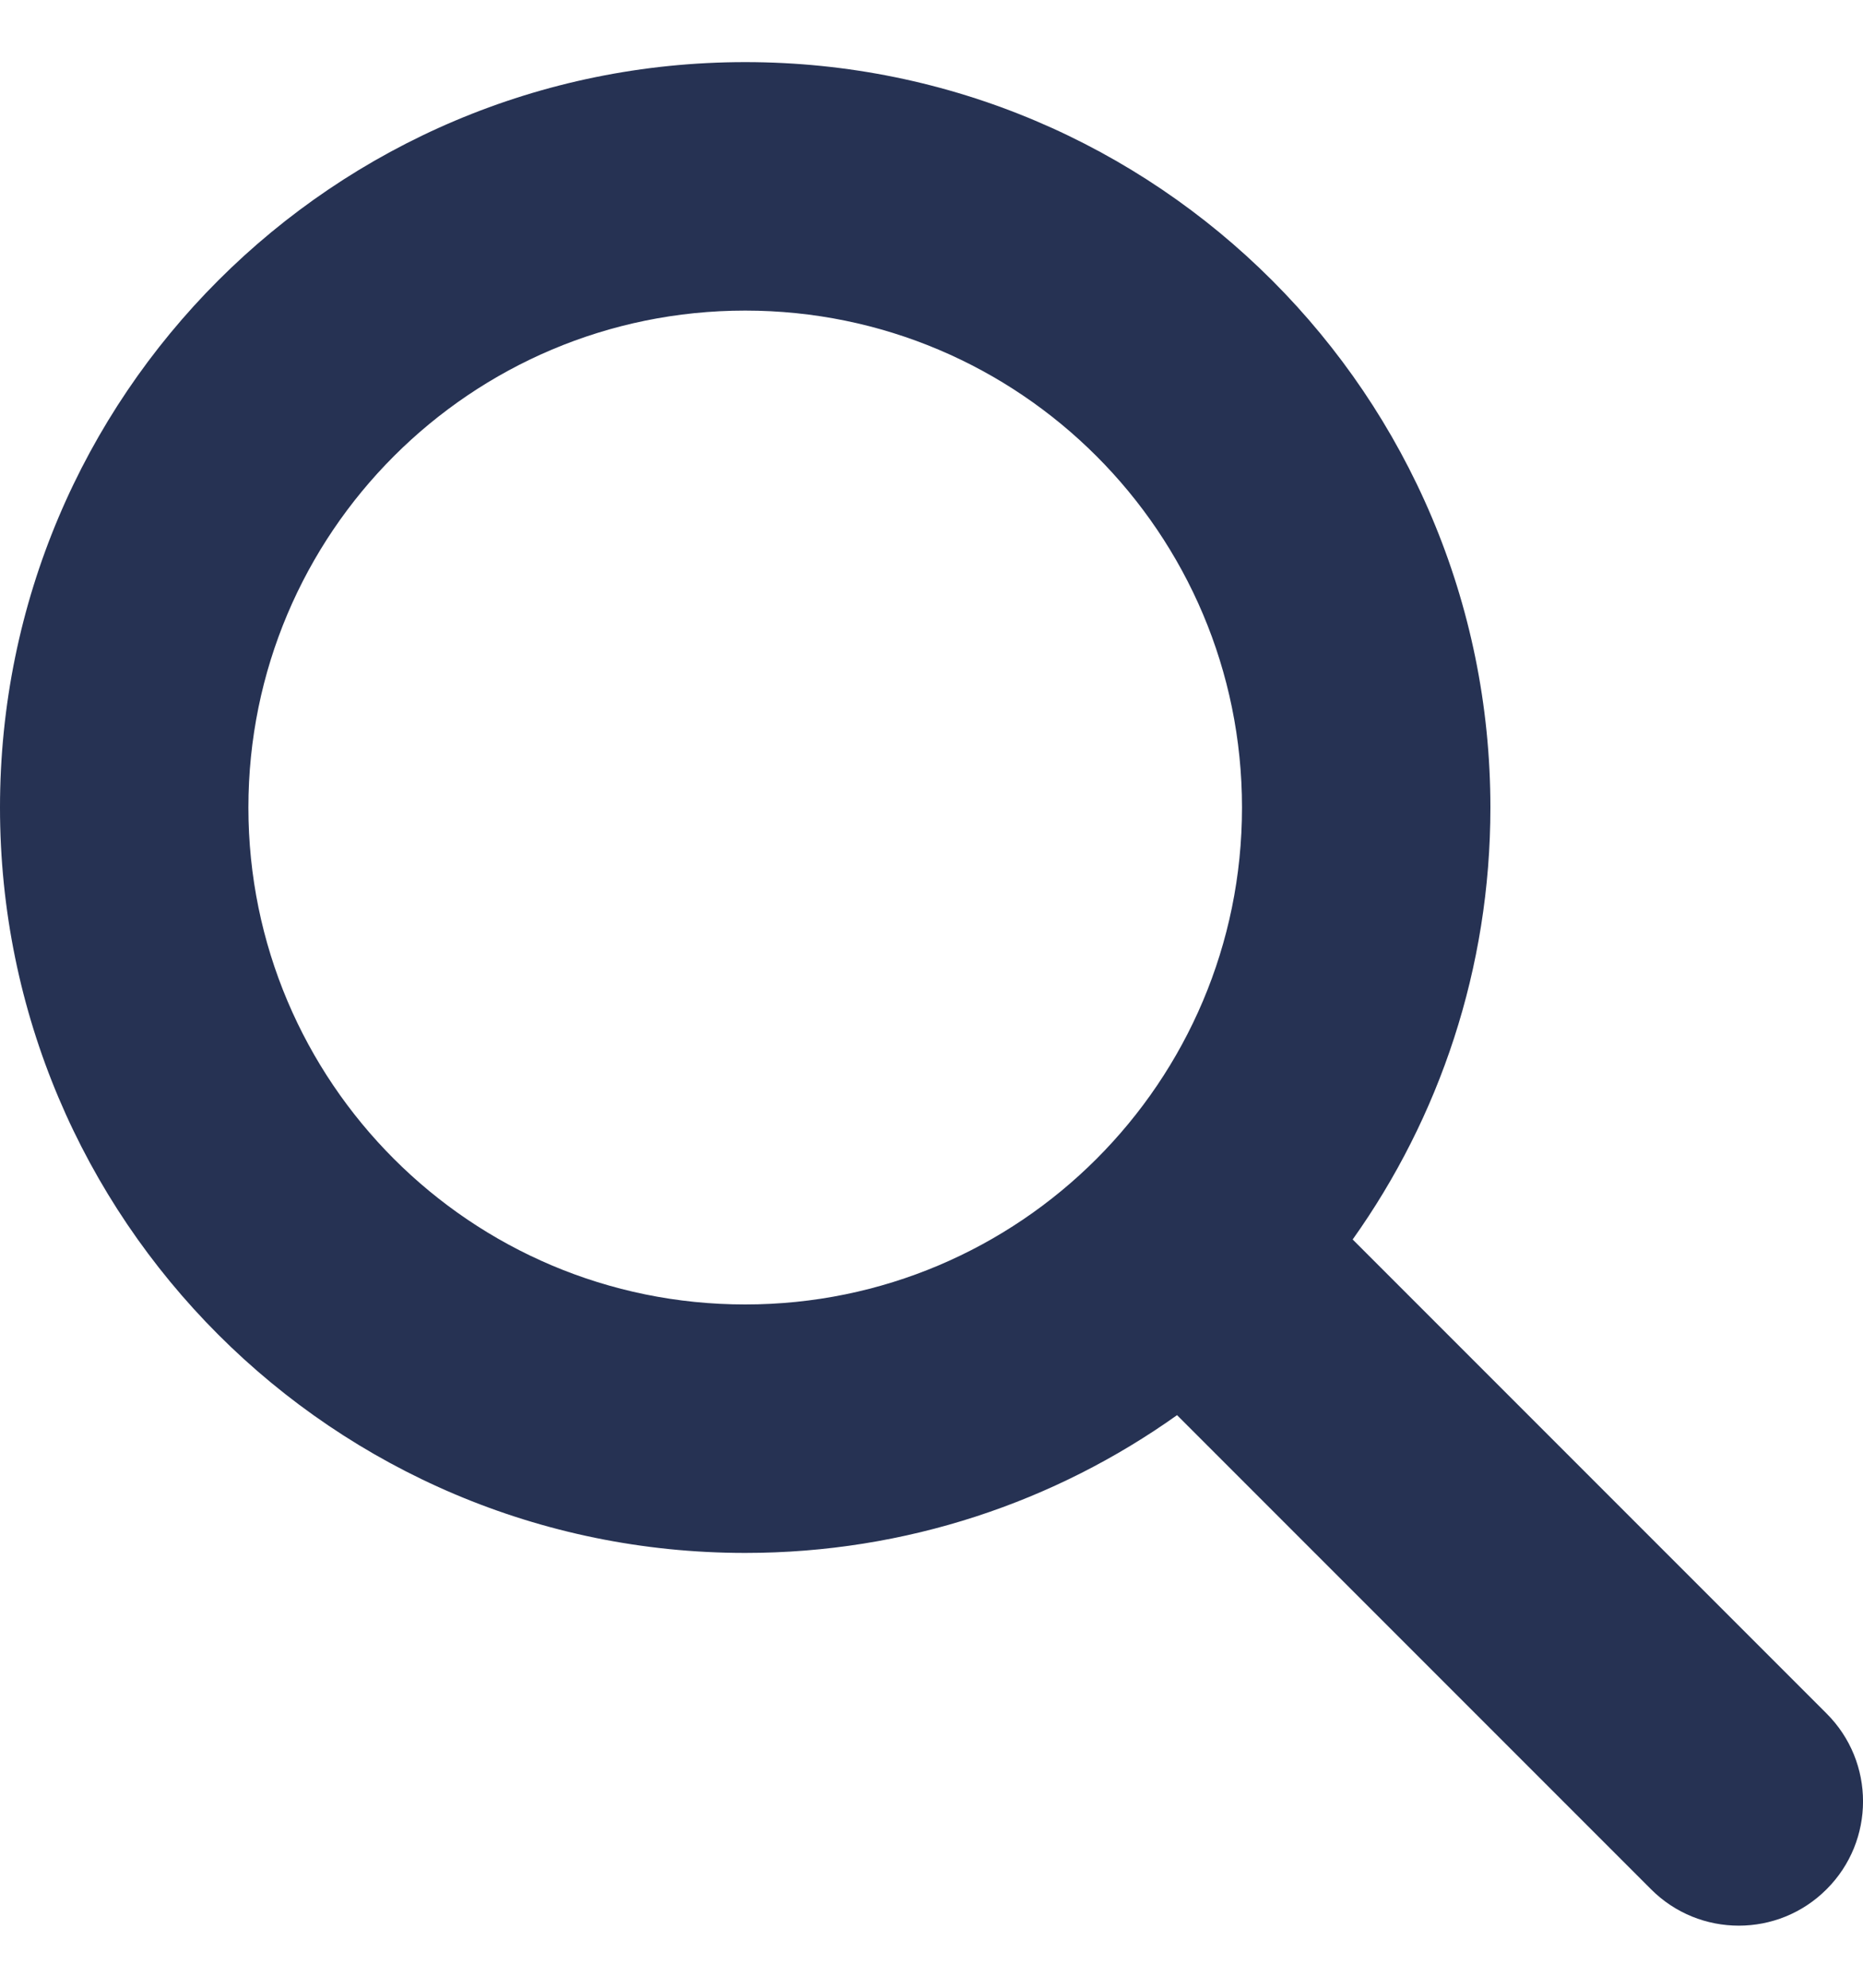
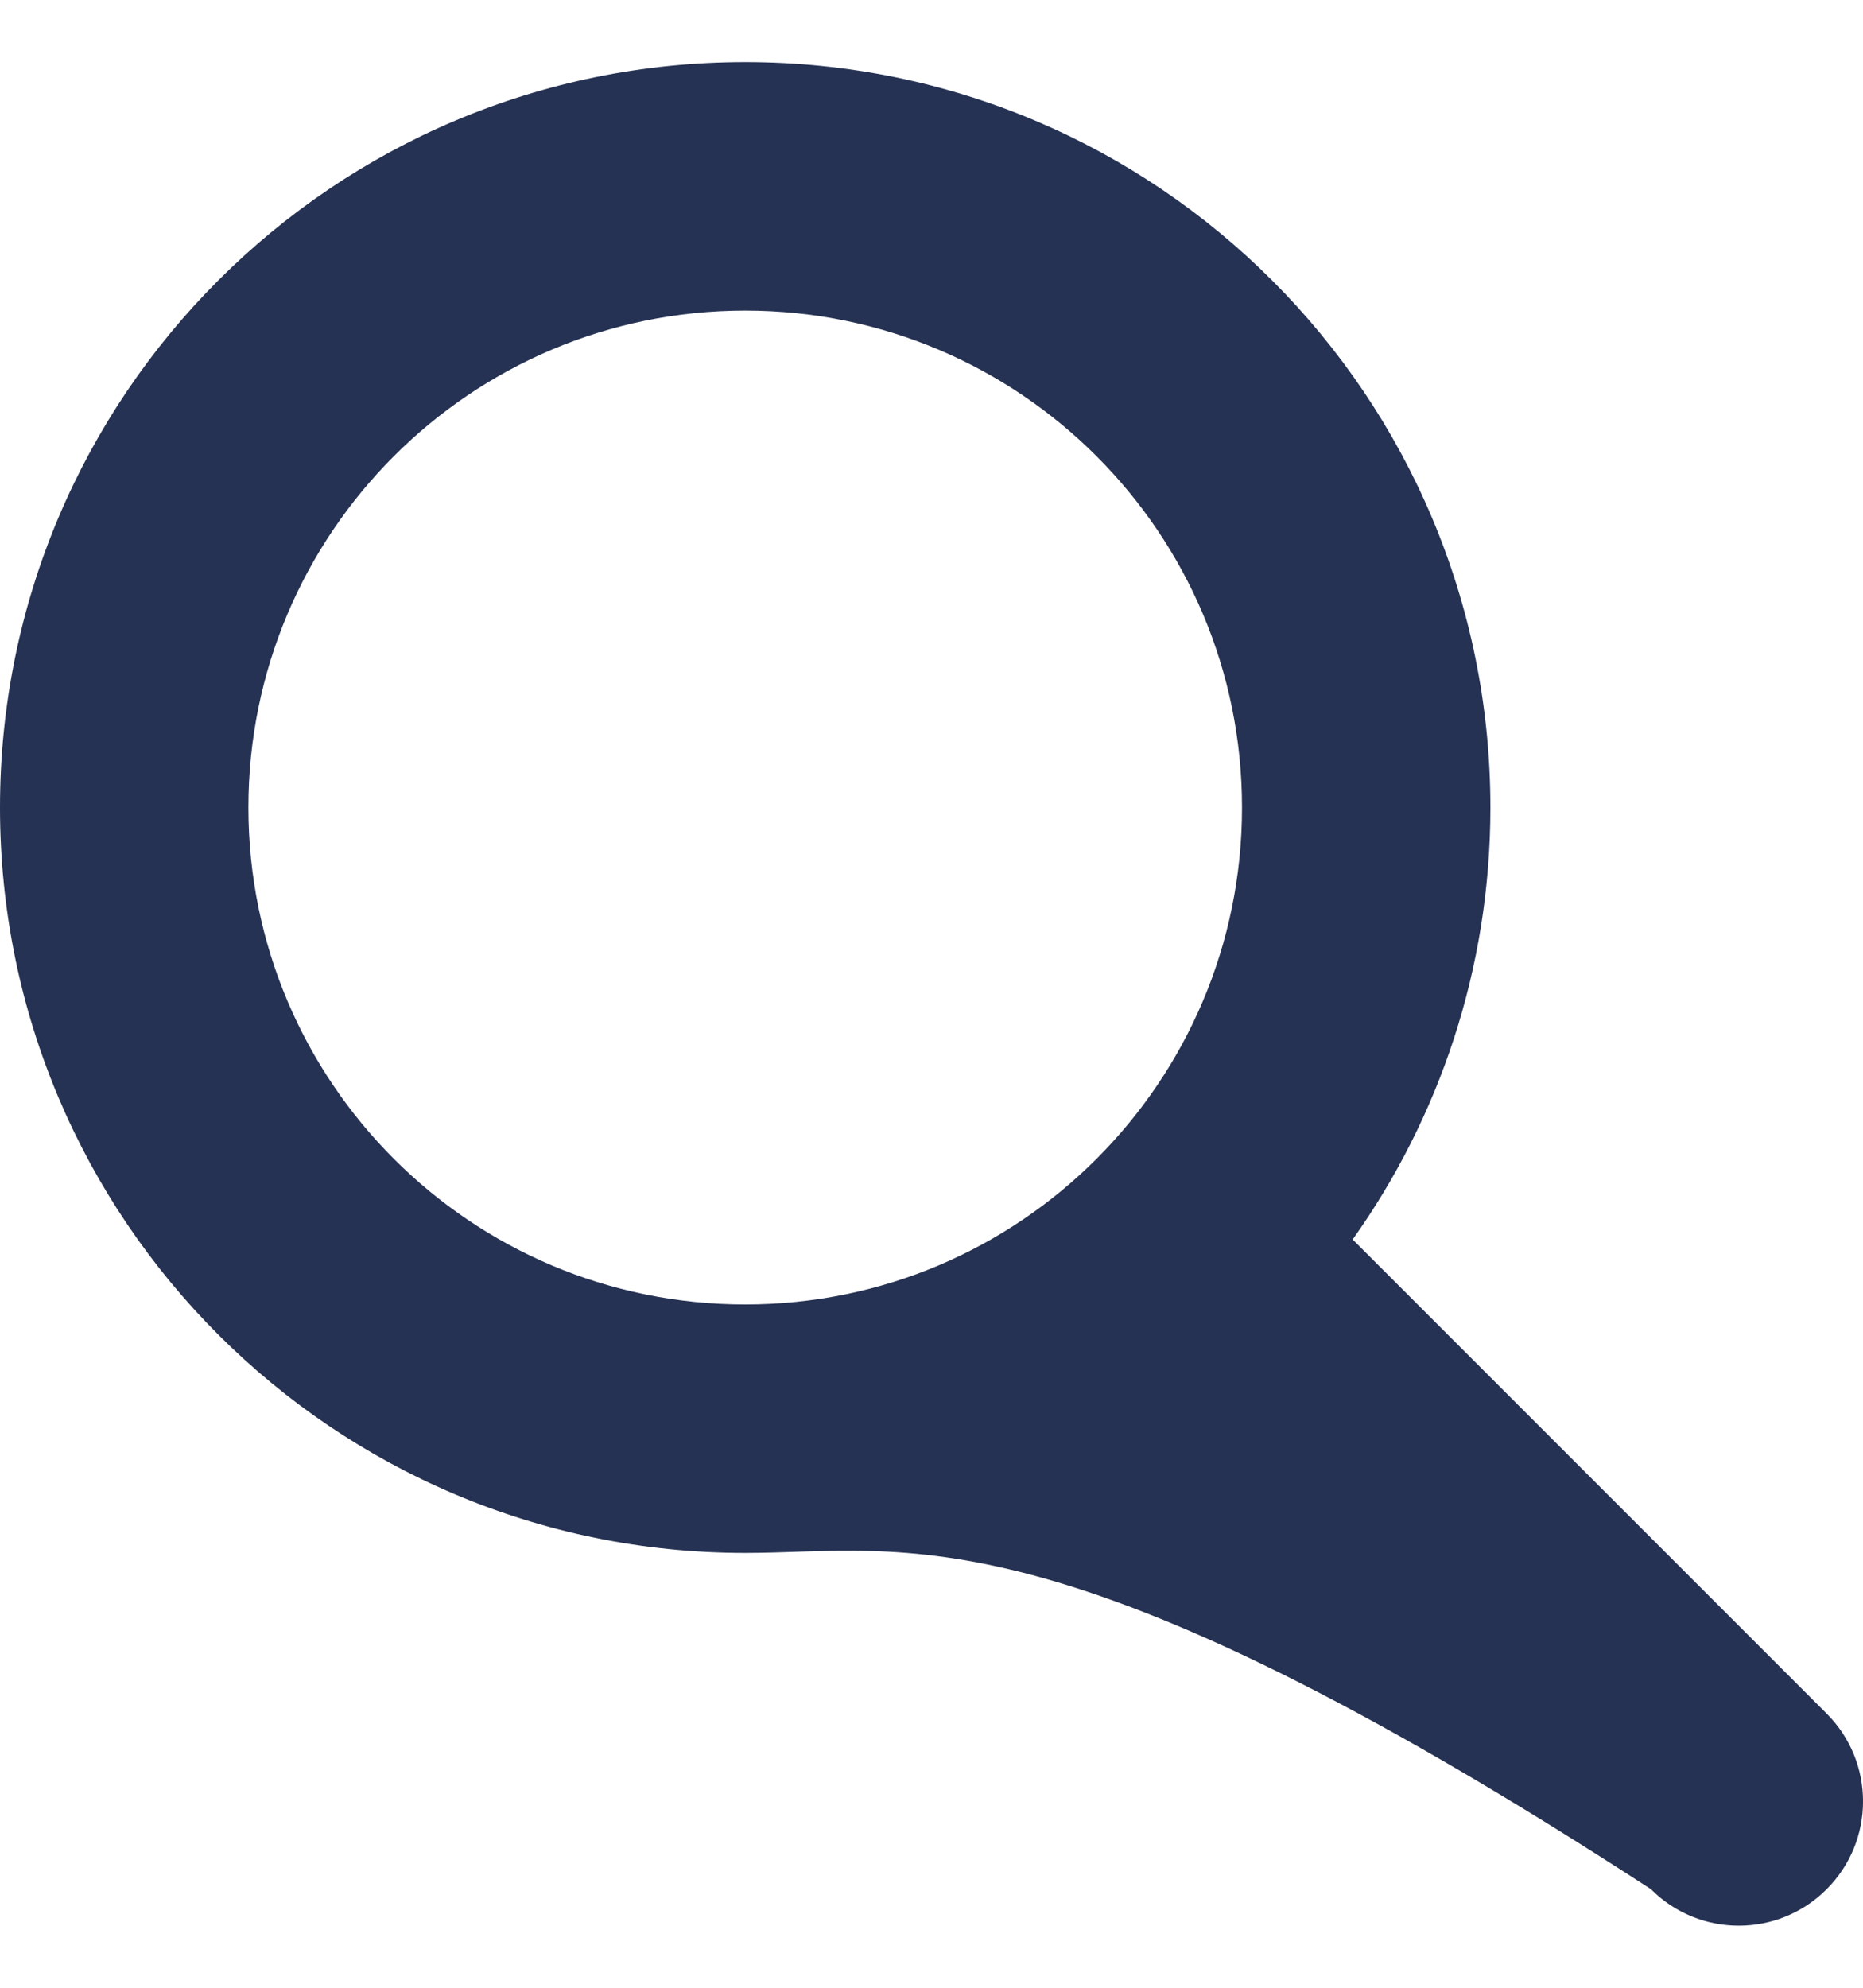
<svg xmlns="http://www.w3.org/2000/svg" width="15" height="16" viewBox="0 0 15 16" fill="none">
-   <path id="fill" d="M10.891 9.977L14.707 13.793C15.098 14.183 15.098 14.817 14.707 15.207C14.317 15.598 13.683 15.598 13.293 15.207L9.477 11.391C8.496 12.089 7.296 12.5 6 12.5C2.686 12.5 0 9.814 0 6.5C0 3.186 2.686 0.5 6 0.5C9.314 0.5 12 3.186 12 6.5C12 7.796 11.589 8.996 10.891 9.977ZM6 10.5C8.209 10.5 10 8.709 10 6.5C10 4.291 8.209 2.5 6 2.5C3.791 2.5 2 4.291 2 6.5C2 8.709 3.791 10.5 6 10.5Z" fill="#263253" />
+   <path id="fill" d="M10.891 9.977L14.707 13.793C15.098 14.183 15.098 14.817 14.707 15.207C14.317 15.598 13.683 15.598 13.293 15.207C8.496 12.089 7.296 12.5 6 12.5C2.686 12.5 0 9.814 0 6.5C0 3.186 2.686 0.5 6 0.5C9.314 0.5 12 3.186 12 6.5C12 7.796 11.589 8.996 10.891 9.977ZM6 10.5C8.209 10.5 10 8.709 10 6.5C10 4.291 8.209 2.5 6 2.5C3.791 2.5 2 4.291 2 6.5C2 8.709 3.791 10.5 6 10.5Z" fill="#263253" />
</svg>